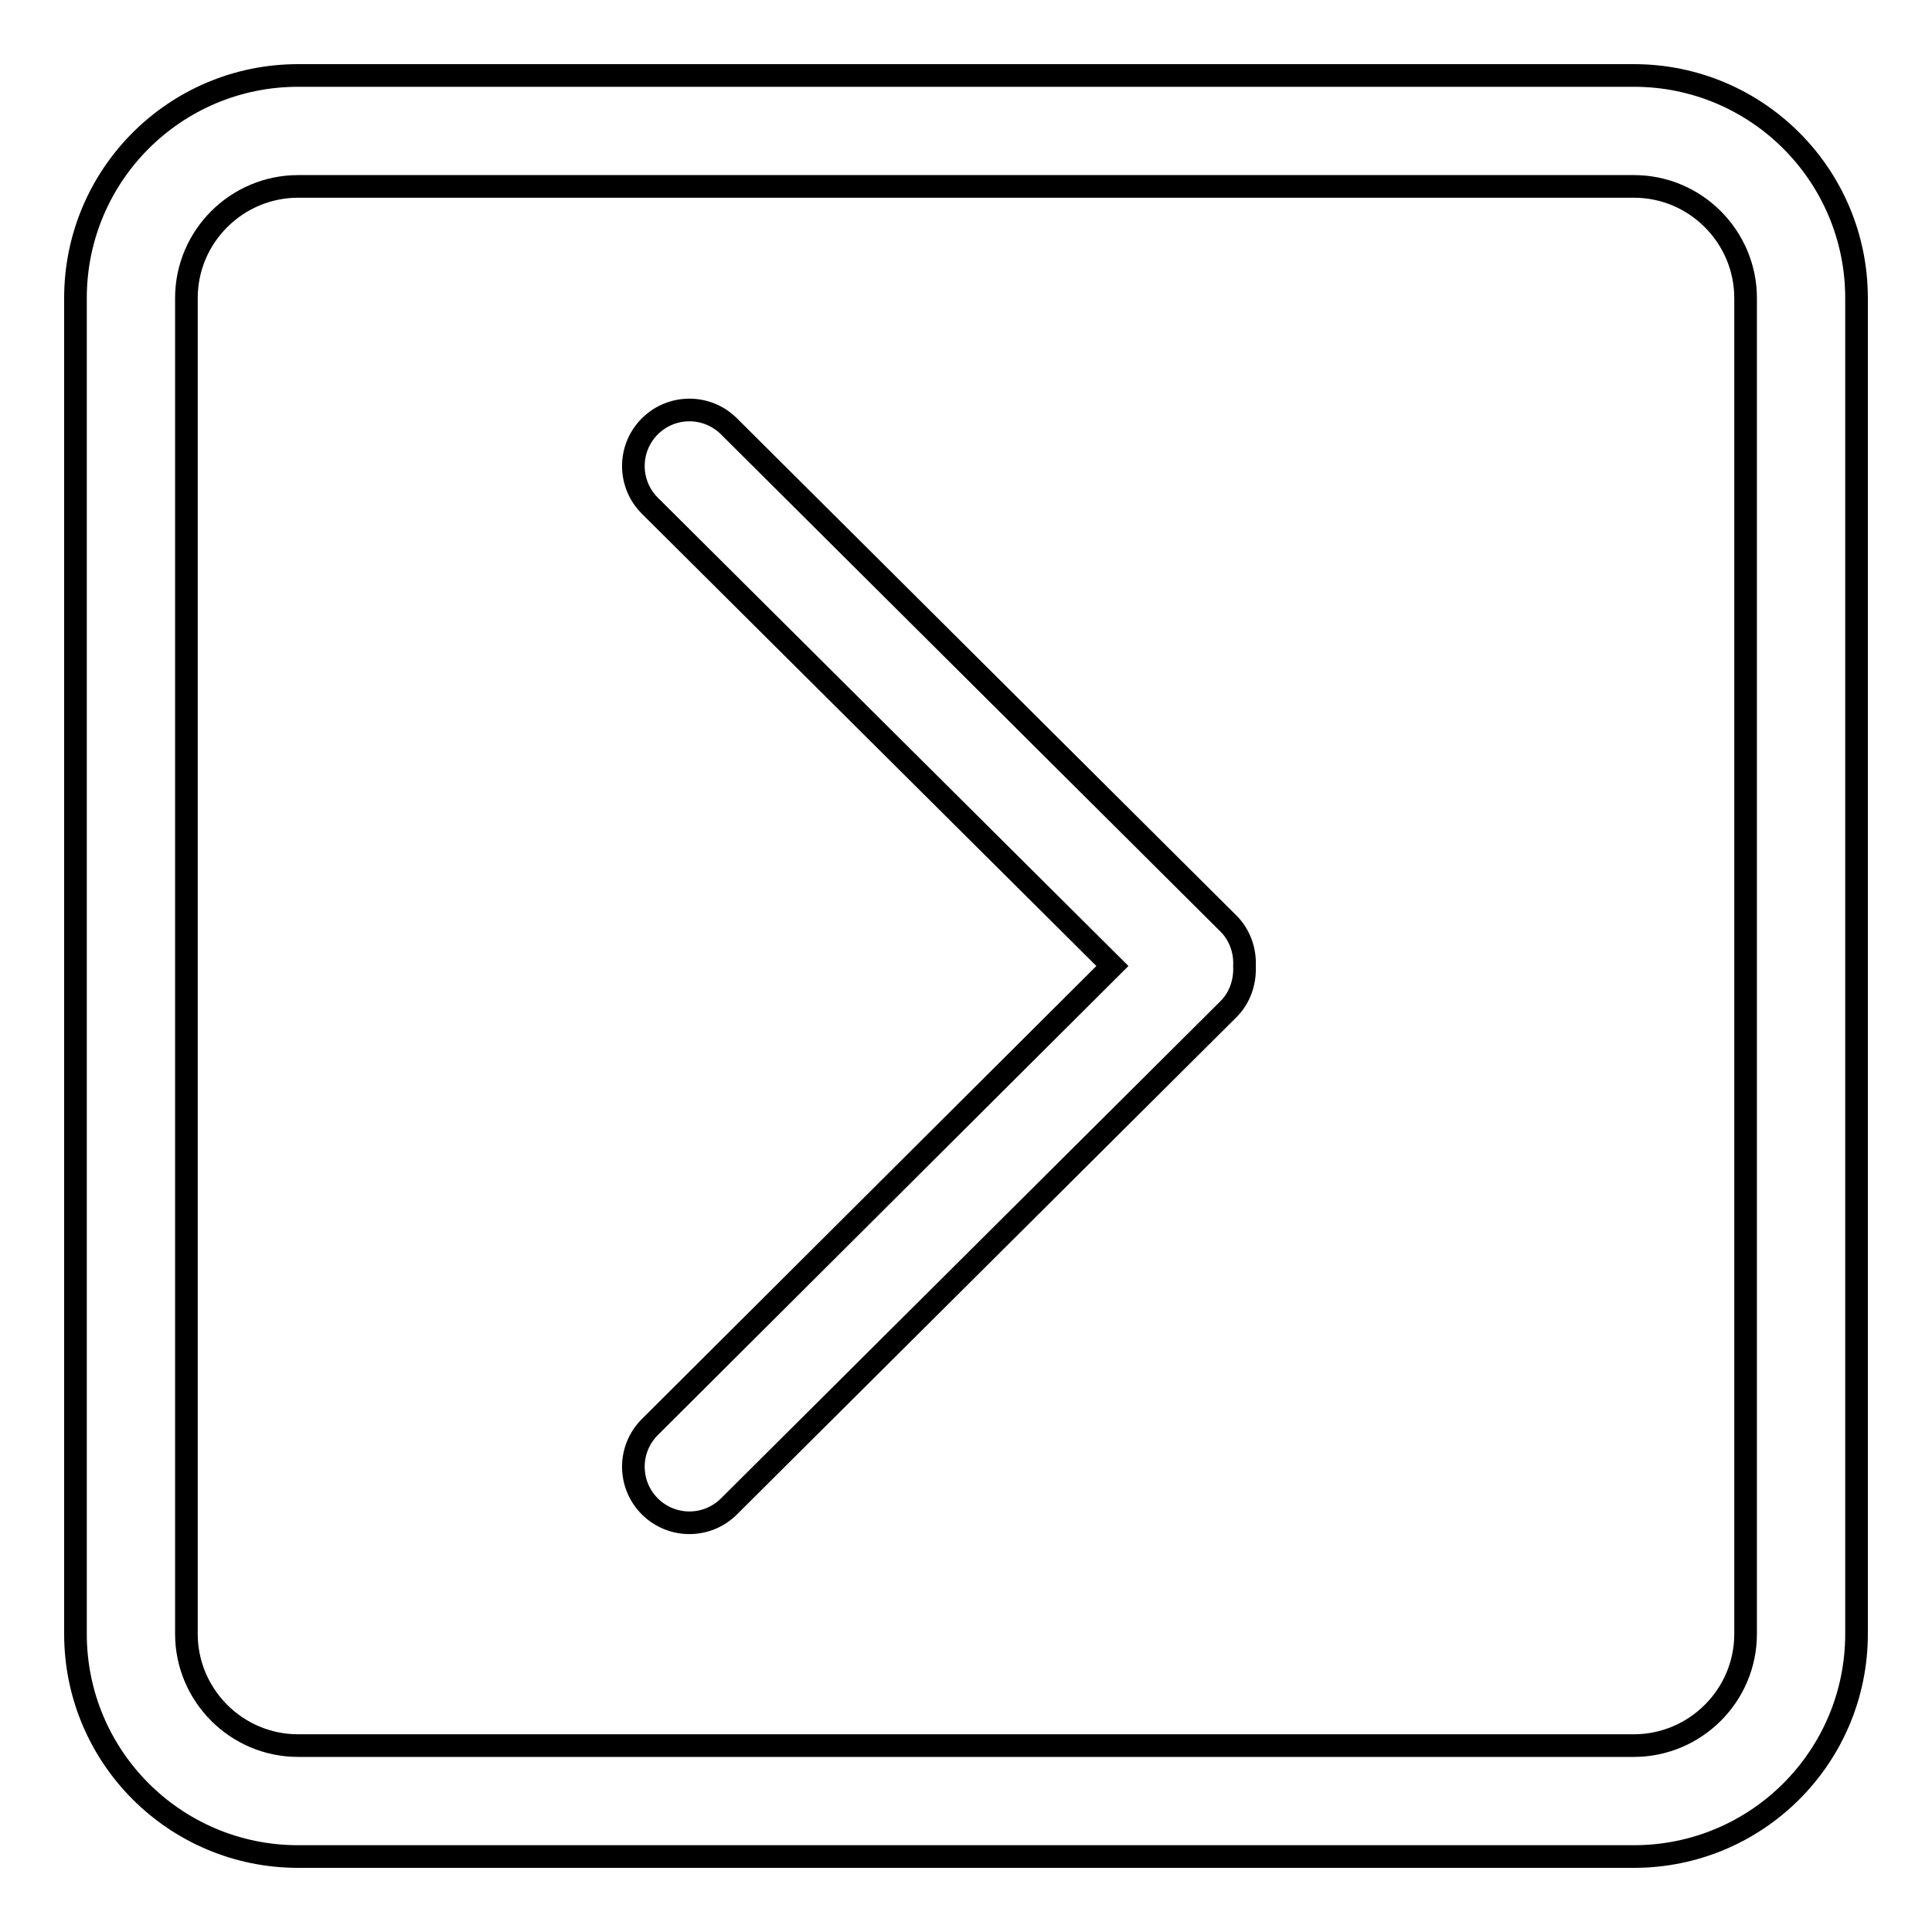
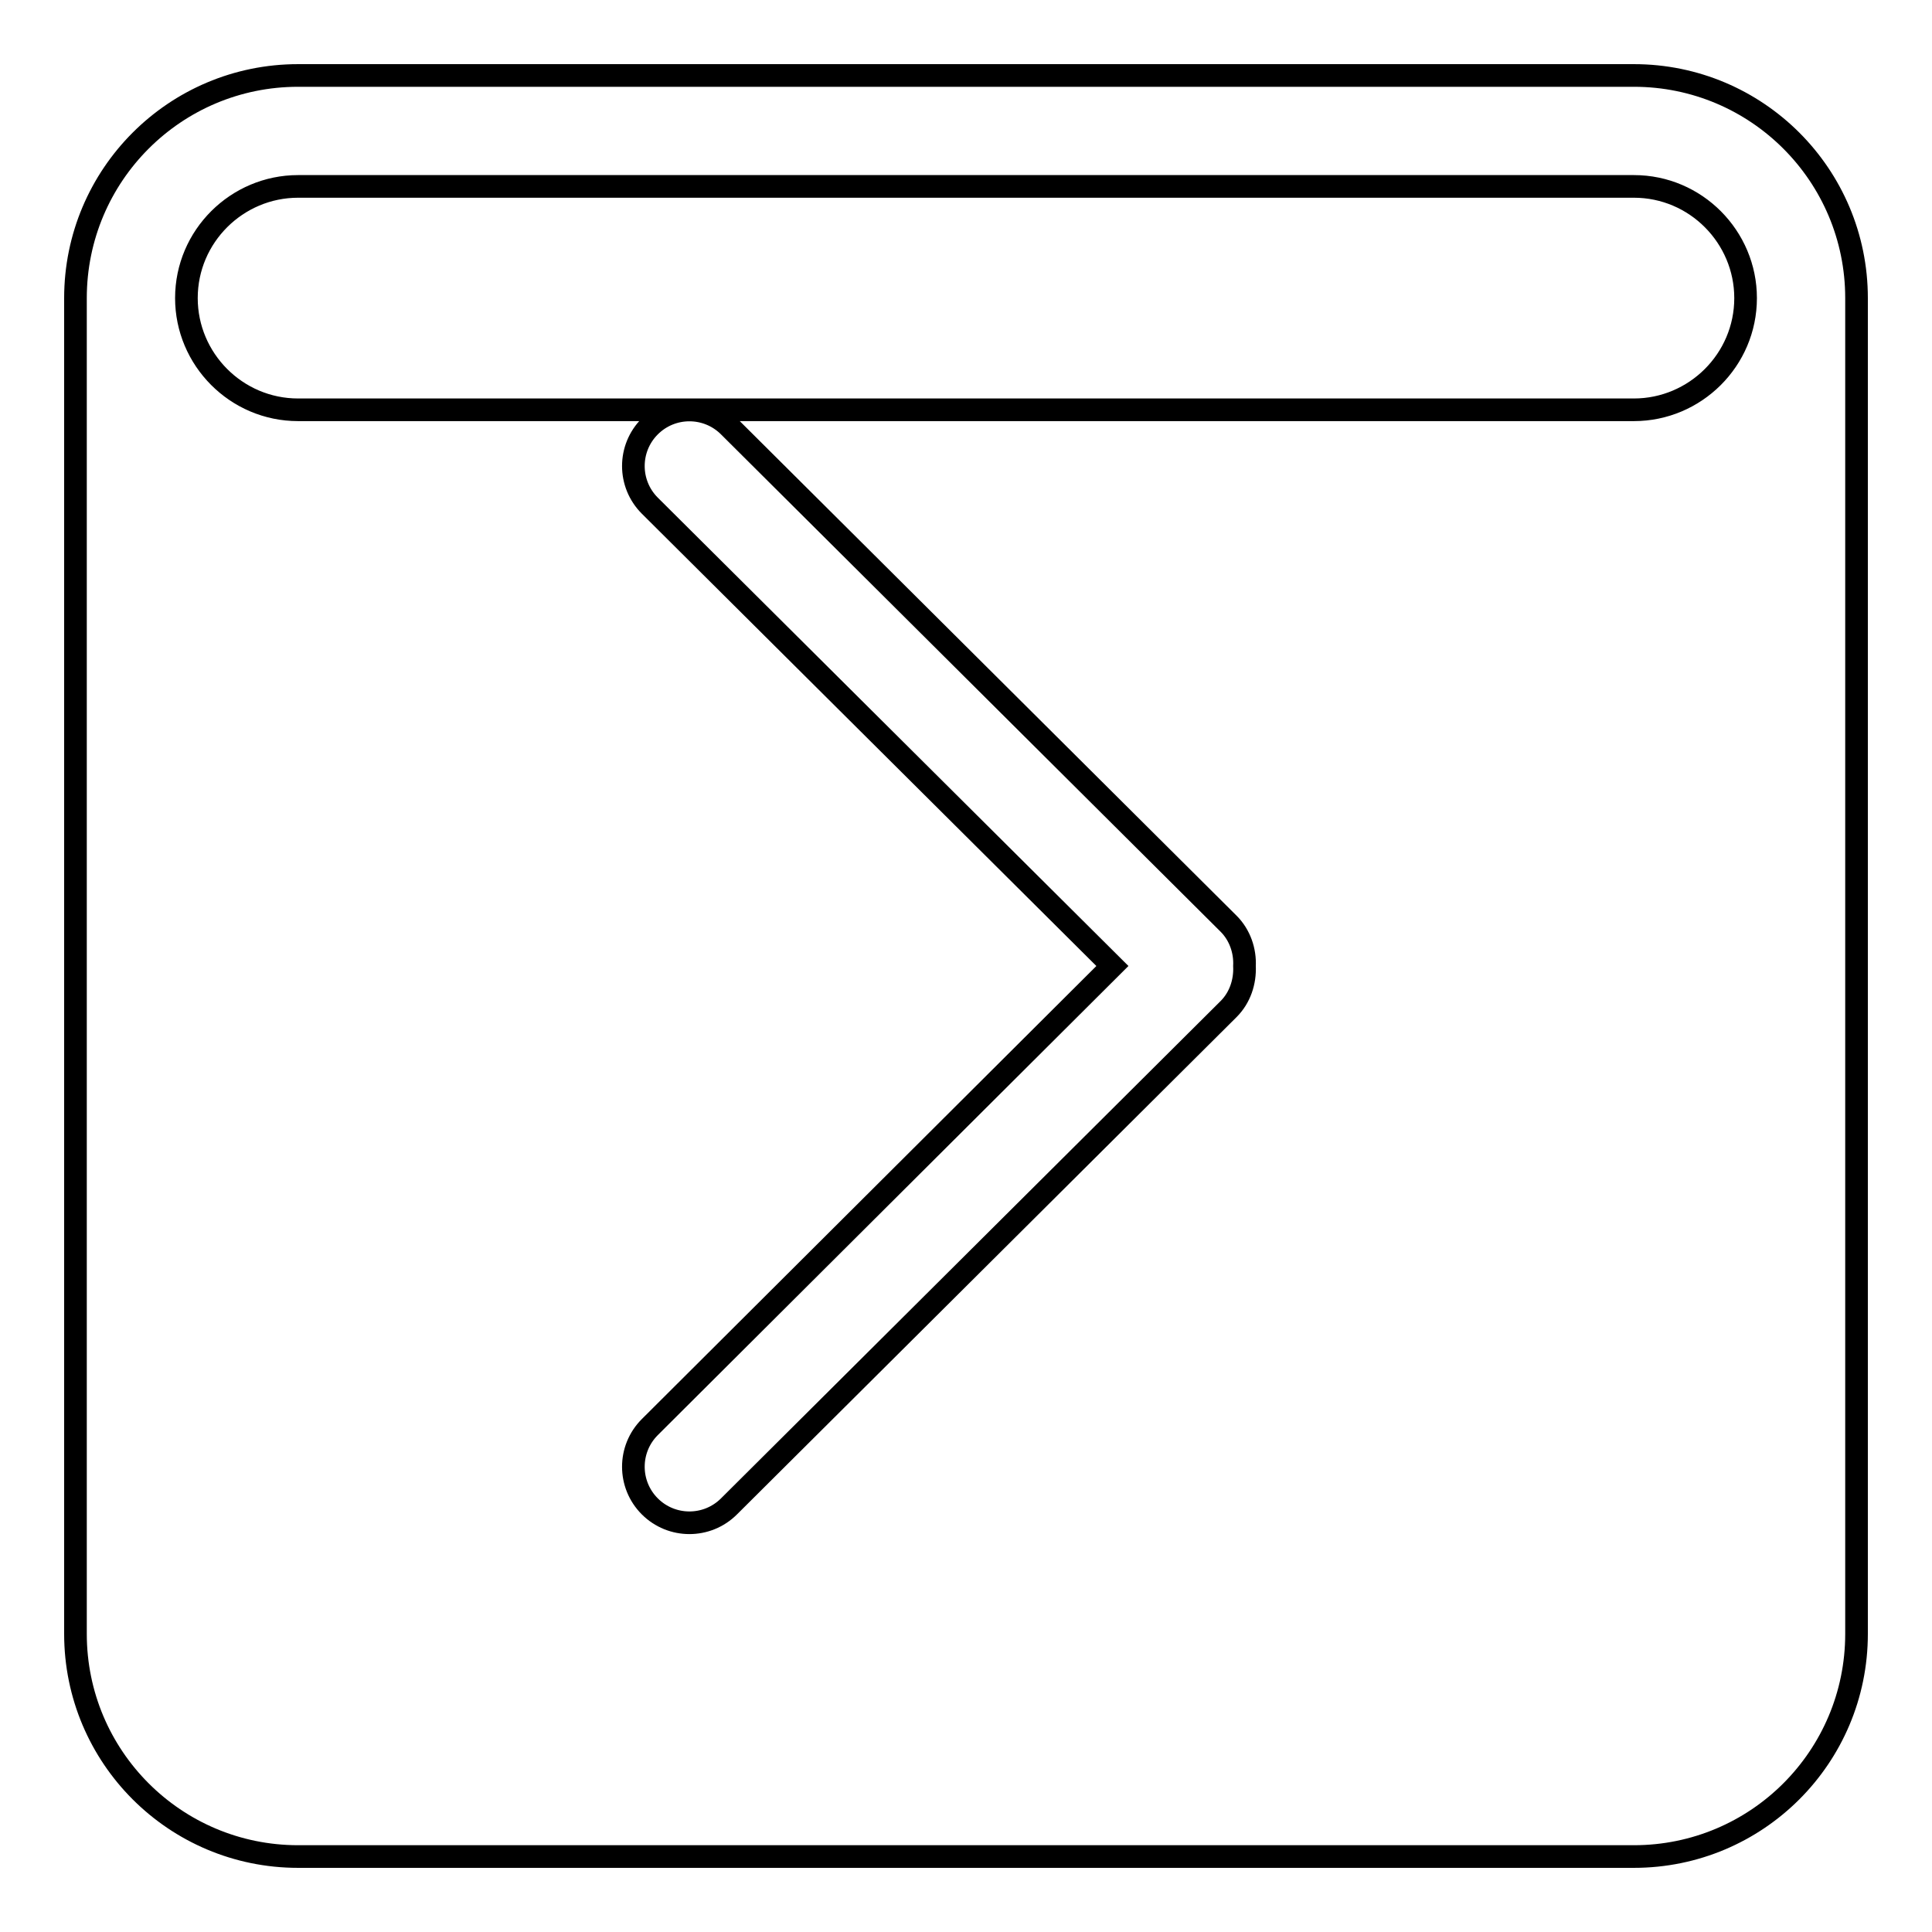
<svg xmlns="http://www.w3.org/2000/svg" version="1.1" x="0px" y="0px" viewBox="0 0 256 256" enable-background="new 0 0 256 256" xml:space="preserve">
  <g>
    <g>
-       <path stroke-width="3" fill-opacity="0" stroke="#000000" d="M216.5,246h-177C23.2,246,10,232.8,10,216.5v-177C10,23.2,23.2,10,39.5,10h177c16.3,0,29.5,13.2,29.5,29.5v177C246,232.8,232.8,246,216.5,246z M231.3,39.5c0-8.1-6.6-14.8-14.8-14.8h-177c-8.1,0-14.8,6.6-14.8,14.8v177c0,8.1,6.6,14.8,14.8,14.8h177c8.1,0,14.8-6.6,14.8-14.8V39.5L231.3,39.5z M162.8,133.7l-66.2,65.9c-2.9,2.9-7.6,2.9-10.5,0c-2.9-2.9-2.9-7.6,0-10.5l61.3-61.1L86.1,67c-2.9-2.9-2.9-7.6,0-10.5c2.9-2.9,7.6-2.9,10.5,0l66.2,65.9c1.5,1.5,2.2,3.6,2.1,5.6C165,130.1,164.3,132.2,162.8,133.7z" />
+       <path stroke-width="3" fill-opacity="0" stroke="#000000" d="M216.5,246h-177C23.2,246,10,232.8,10,216.5v-177C10,23.2,23.2,10,39.5,10h177c16.3,0,29.5,13.2,29.5,29.5v177C246,232.8,232.8,246,216.5,246z M231.3,39.5c0-8.1-6.6-14.8-14.8-14.8h-177c-8.1,0-14.8,6.6-14.8,14.8c0,8.1,6.6,14.8,14.8,14.8h177c8.1,0,14.8-6.6,14.8-14.8V39.5L231.3,39.5z M162.8,133.7l-66.2,65.9c-2.9,2.9-7.6,2.9-10.5,0c-2.9-2.9-2.9-7.6,0-10.5l61.3-61.1L86.1,67c-2.9-2.9-2.9-7.6,0-10.5c2.9-2.9,7.6-2.9,10.5,0l66.2,65.9c1.5,1.5,2.2,3.6,2.1,5.6C165,130.1,164.3,132.2,162.8,133.7z" />
    </g>
  </g>
</svg>